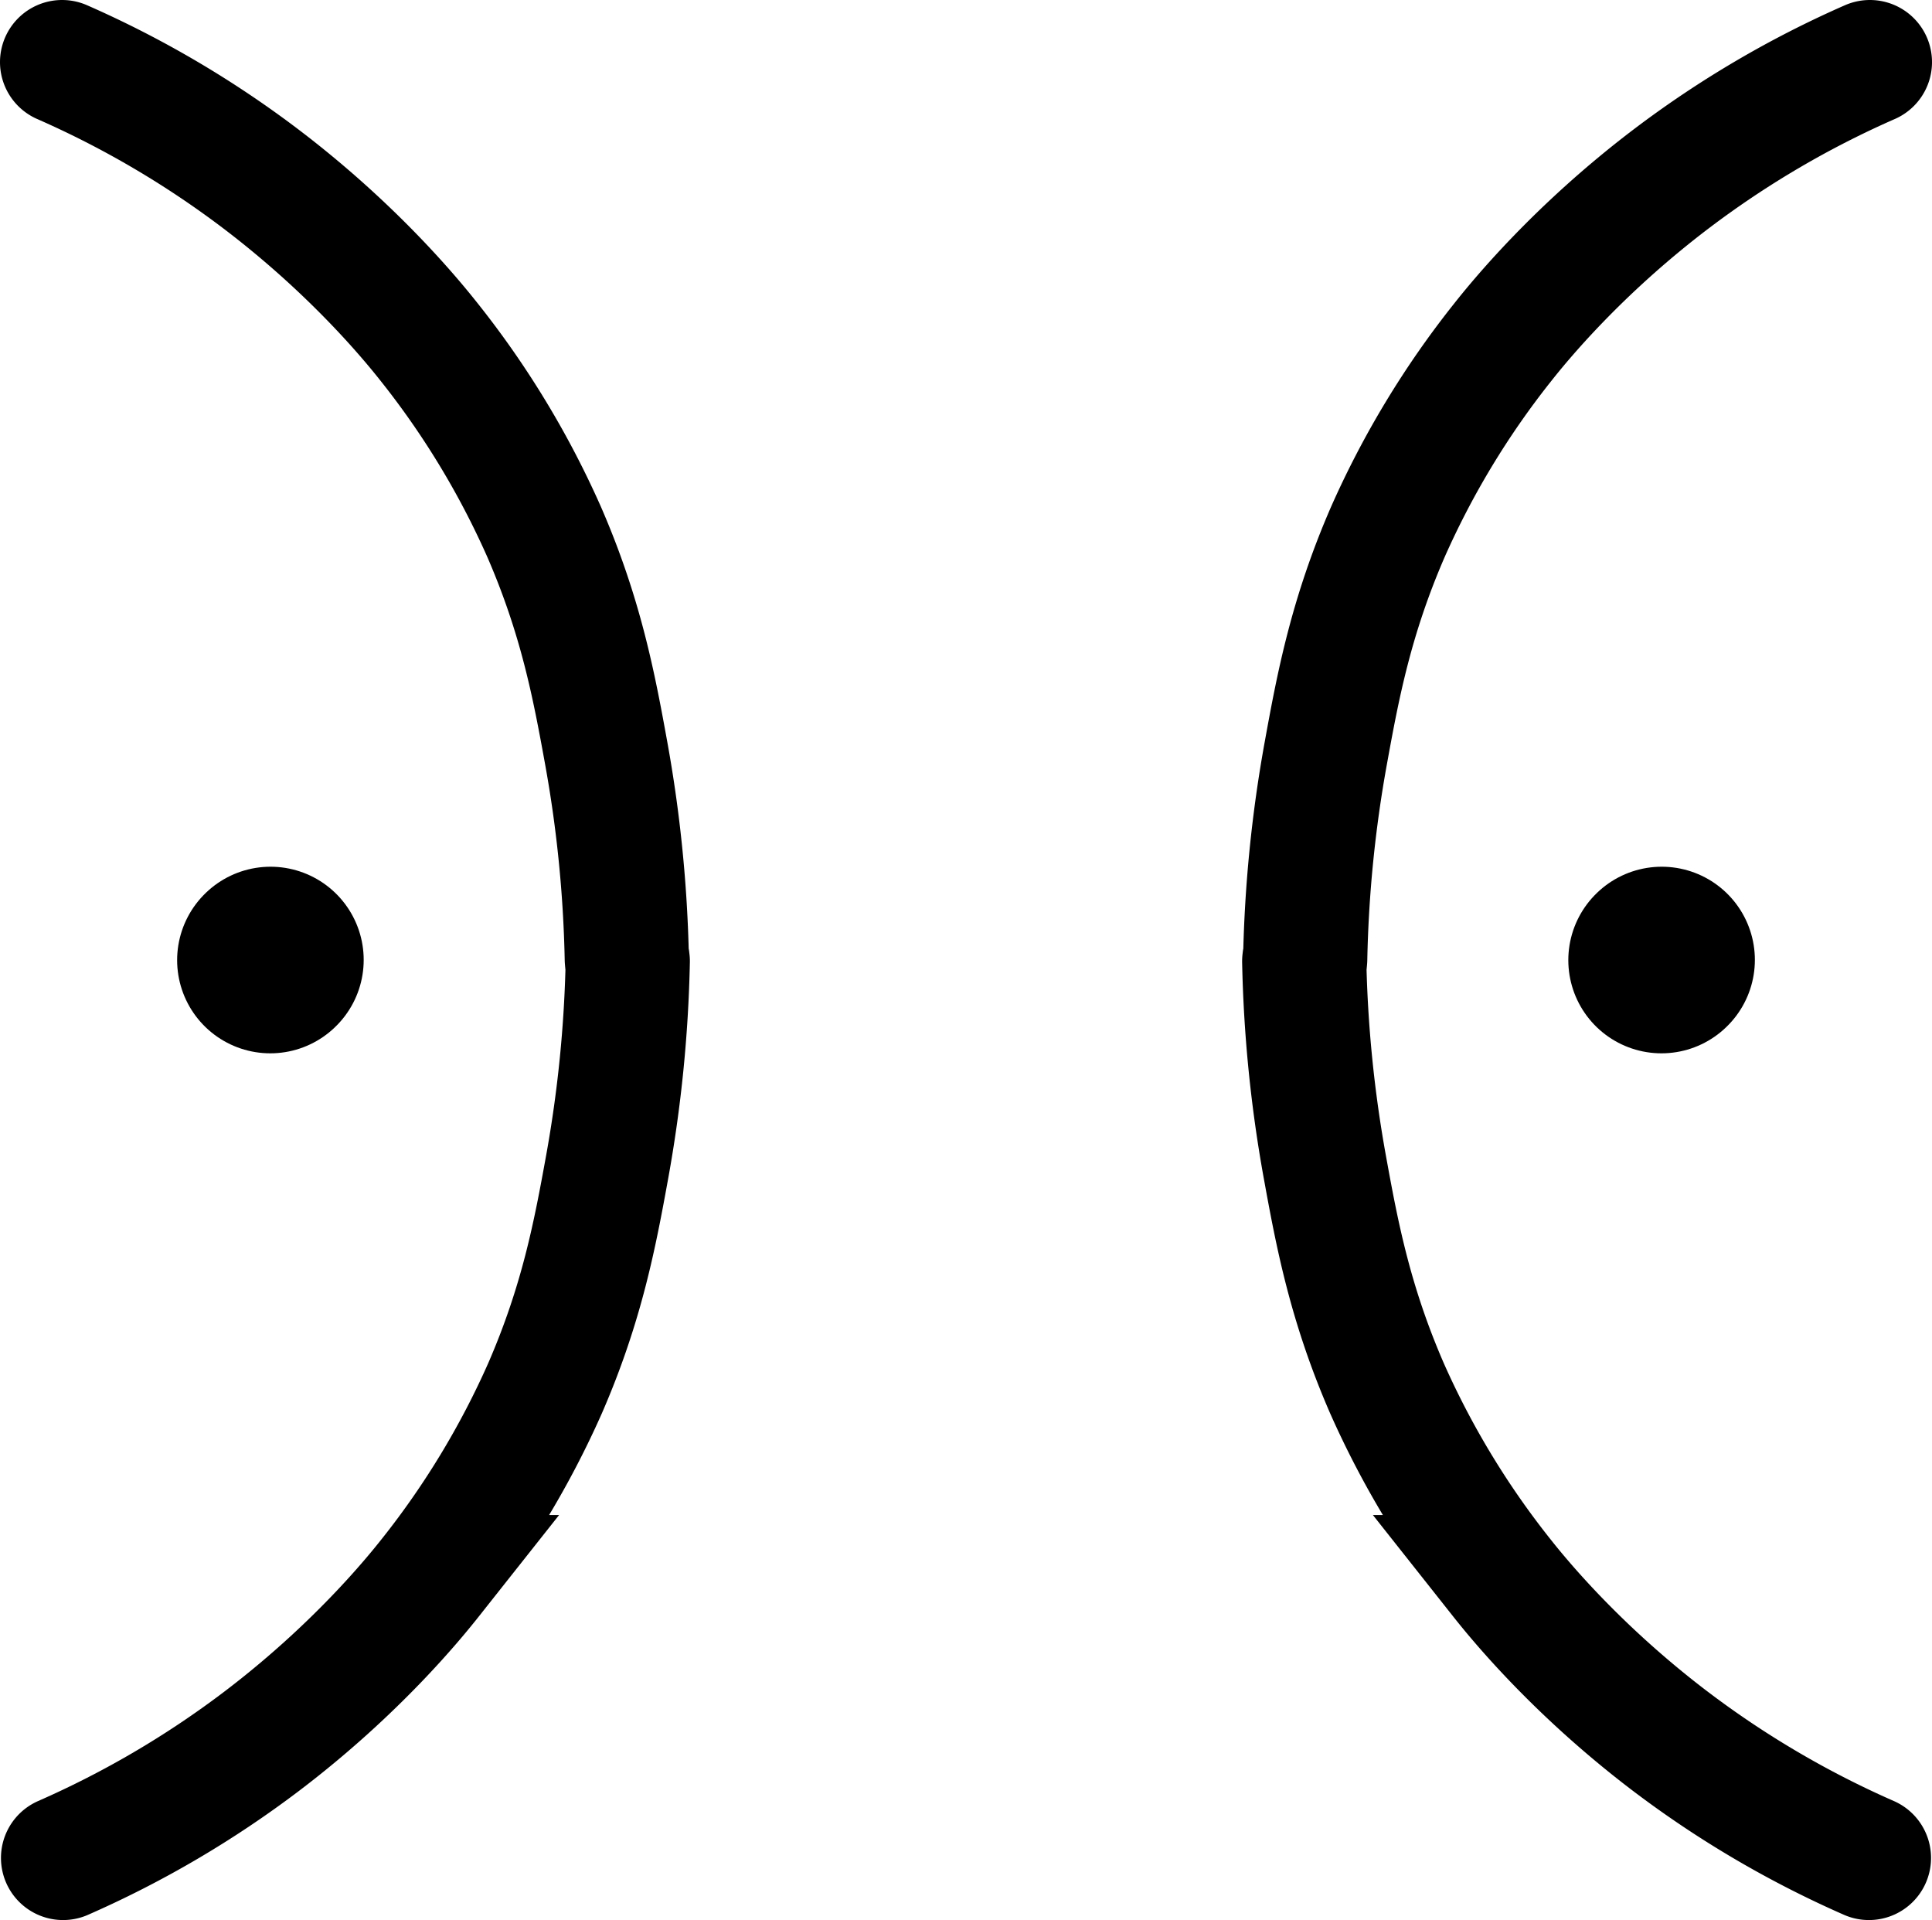
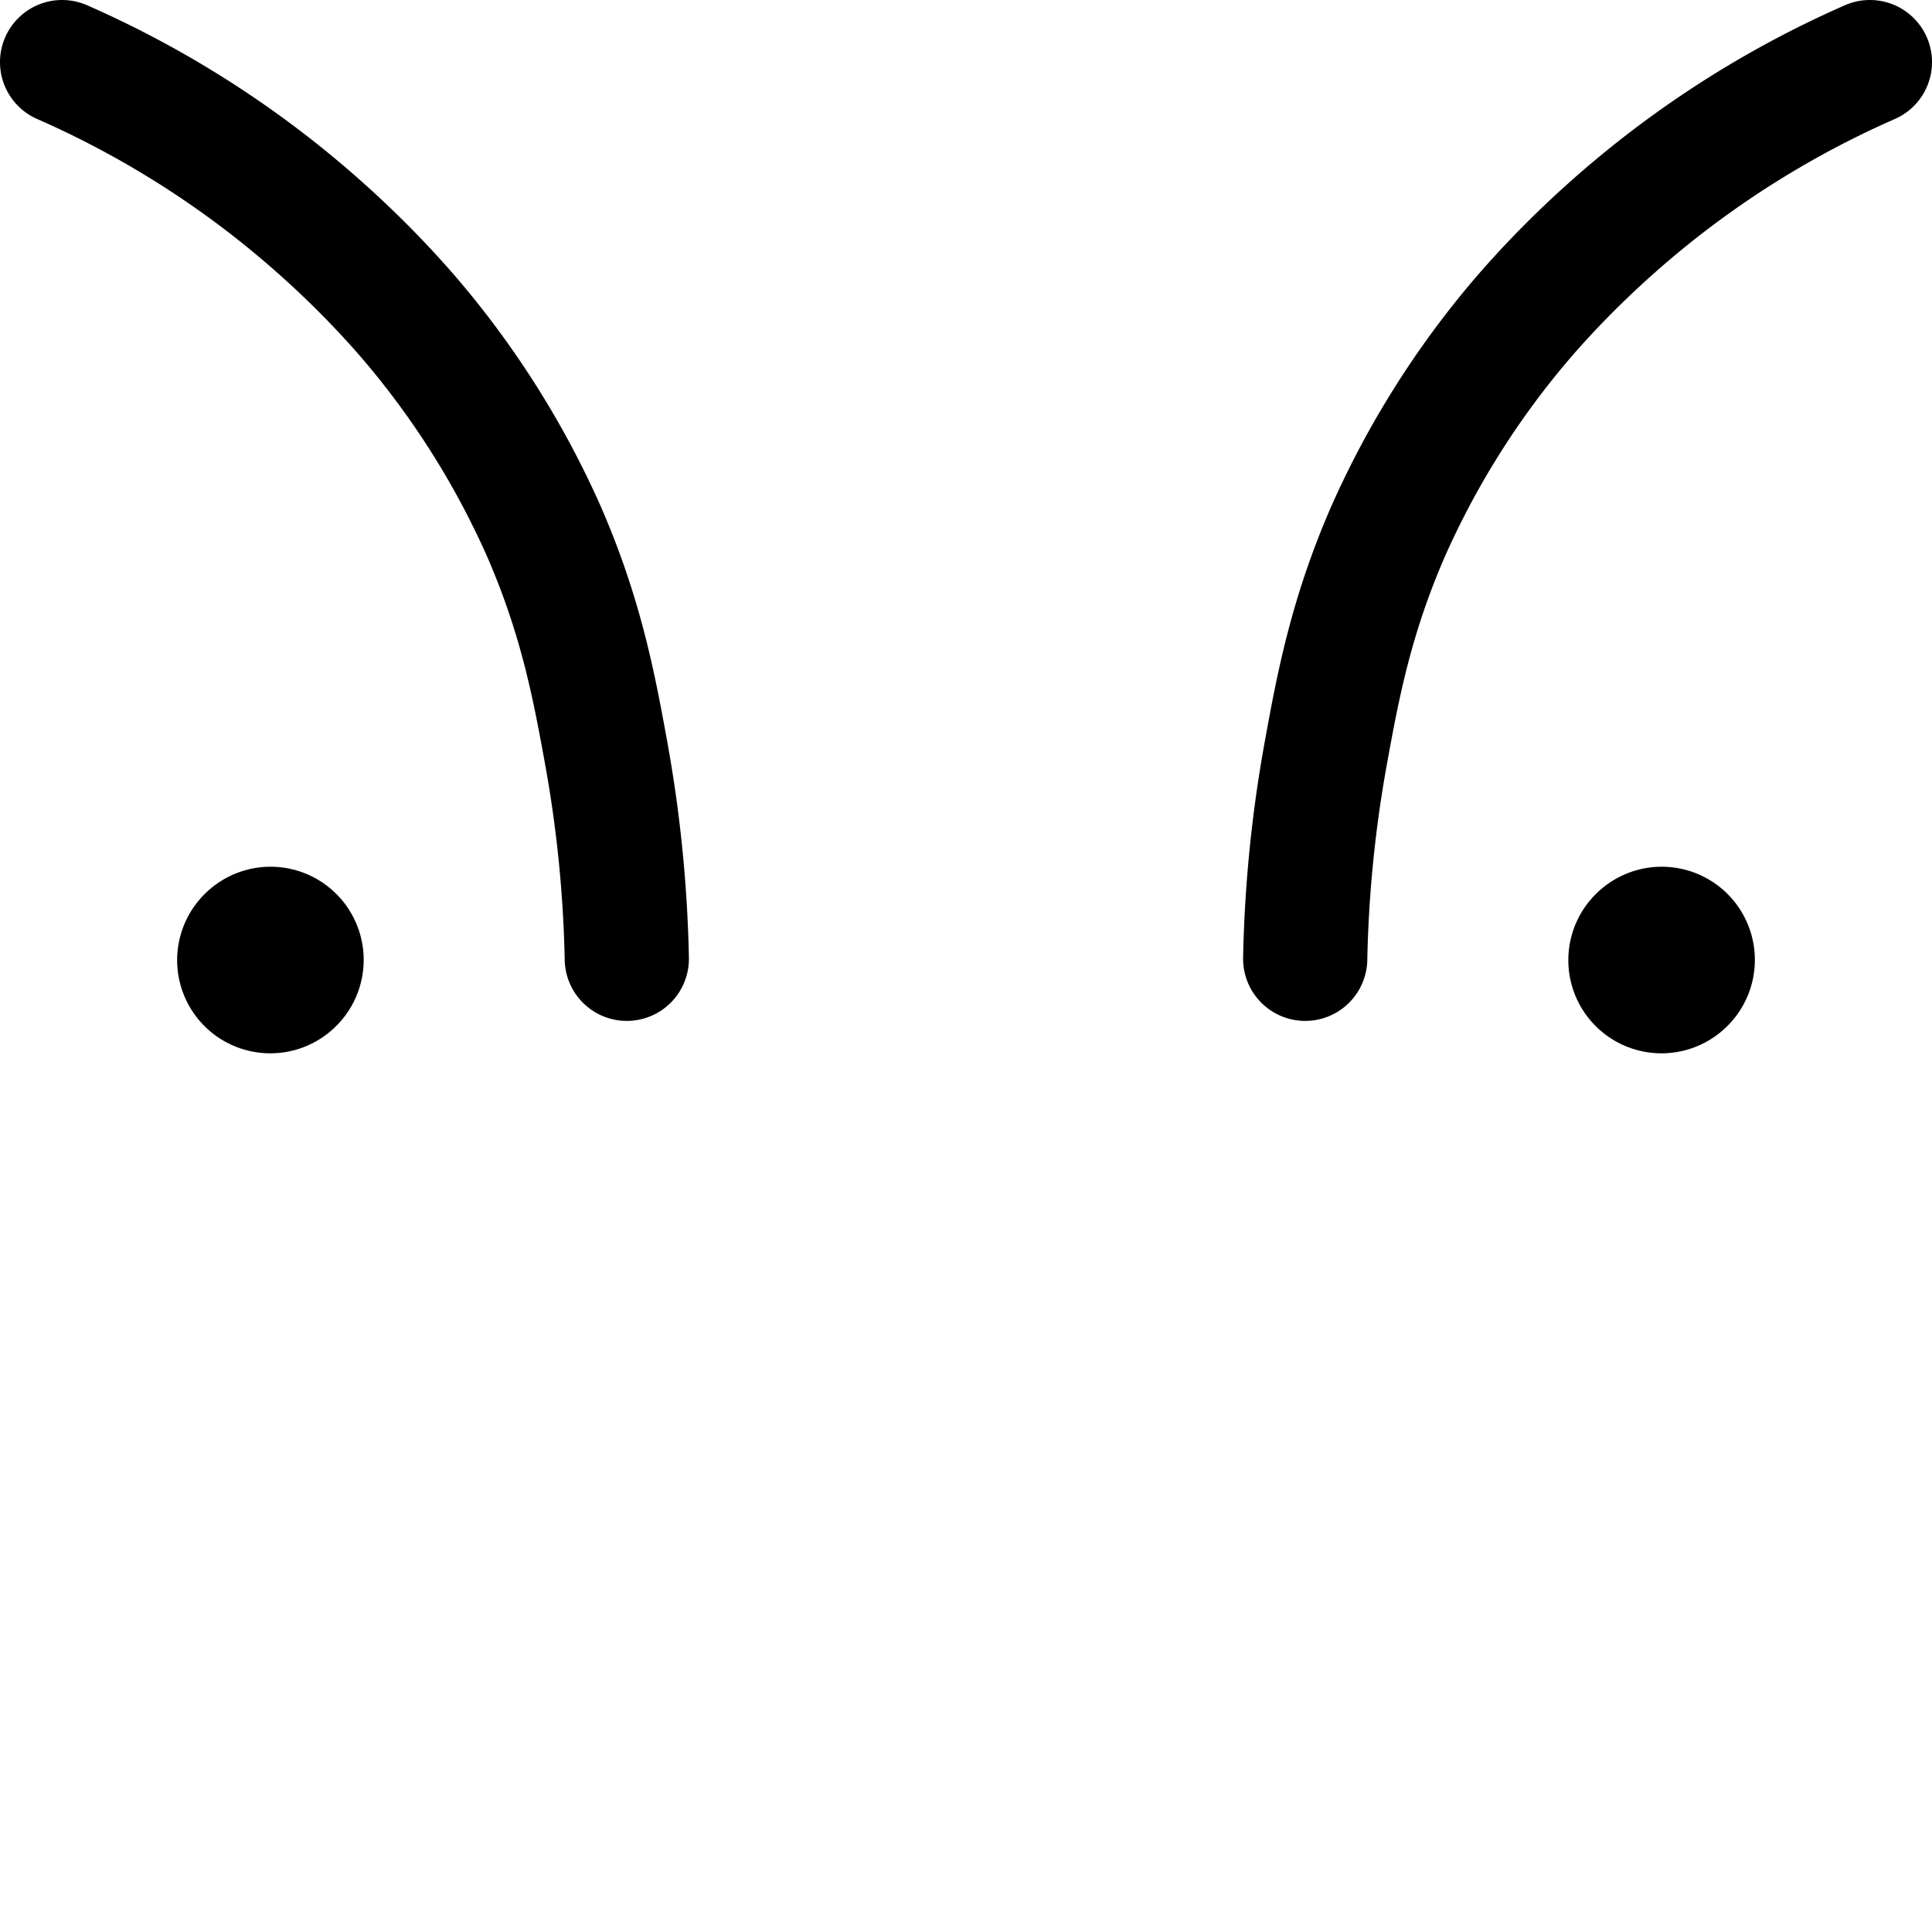
<svg xmlns="http://www.w3.org/2000/svg" id="Layer_1" data-name="Layer 1" viewBox="0 0 777.7 772.73">
  <defs>
    <style>.cls-1,.cls-2{fill:none;stroke:#000;stroke-linecap:round;stroke-miterlimit:10;}.cls-1{stroke-width:50px;}.cls-2{stroke-width:75px;}</style>
  </defs>
  <title>ShapeHyperbolaWithFocalPoint</title>
-   <path class="cls-1" d="M136.54,861.37a395.1,395.1,0,0,0,80-47c38.07-28.91,61.25-57.47,68-66a351.08,351.08,0,0,0,46-76c14.86-34.16,20.1-62,25-89a523.22,523.22,0,0,0,8.31-82.87" transform="translate(-111.15 -113.63)" />
  <line class="cls-2" x1="108.8" y1="386.42" x2="108.9" y2="386.32" />
  <path class="cls-1" d="M136.15,138.63a395.1,395.1,0,0,1,80,47c38.07,28.91,61.26,57.47,68,66a350.65,350.65,0,0,1,46,76c14.86,34.16,20.1,62,25,89a522,522,0,0,1,8.31,82.87" transform="translate(-111.15 -113.63)" />
-   <path class="cls-1" d="M863.46,861.37a395.1,395.1,0,0,1-80-47c-38.07-28.91-61.25-57.47-68-66a351.08,351.08,0,0,1-46-76c-14.86-34.16-20.1-62-25-89a523.22,523.22,0,0,1-8.31-82.87" transform="translate(-111.15 -113.63)" />
  <path class="cls-1" d="M863.85,138.63a395.1,395.1,0,0,0-80,47c-38.07,28.91-61.26,57.47-68,66a350.65,350.65,0,0,0-46,76c-14.86,34.16-20.1,62-25,89a522,522,0,0,0-8.31,82.87" transform="translate(-111.15 -113.63)" />
  <line class="cls-2" x1="668.8" y1="386.42" x2="668.9" y2="386.32" />
</svg>